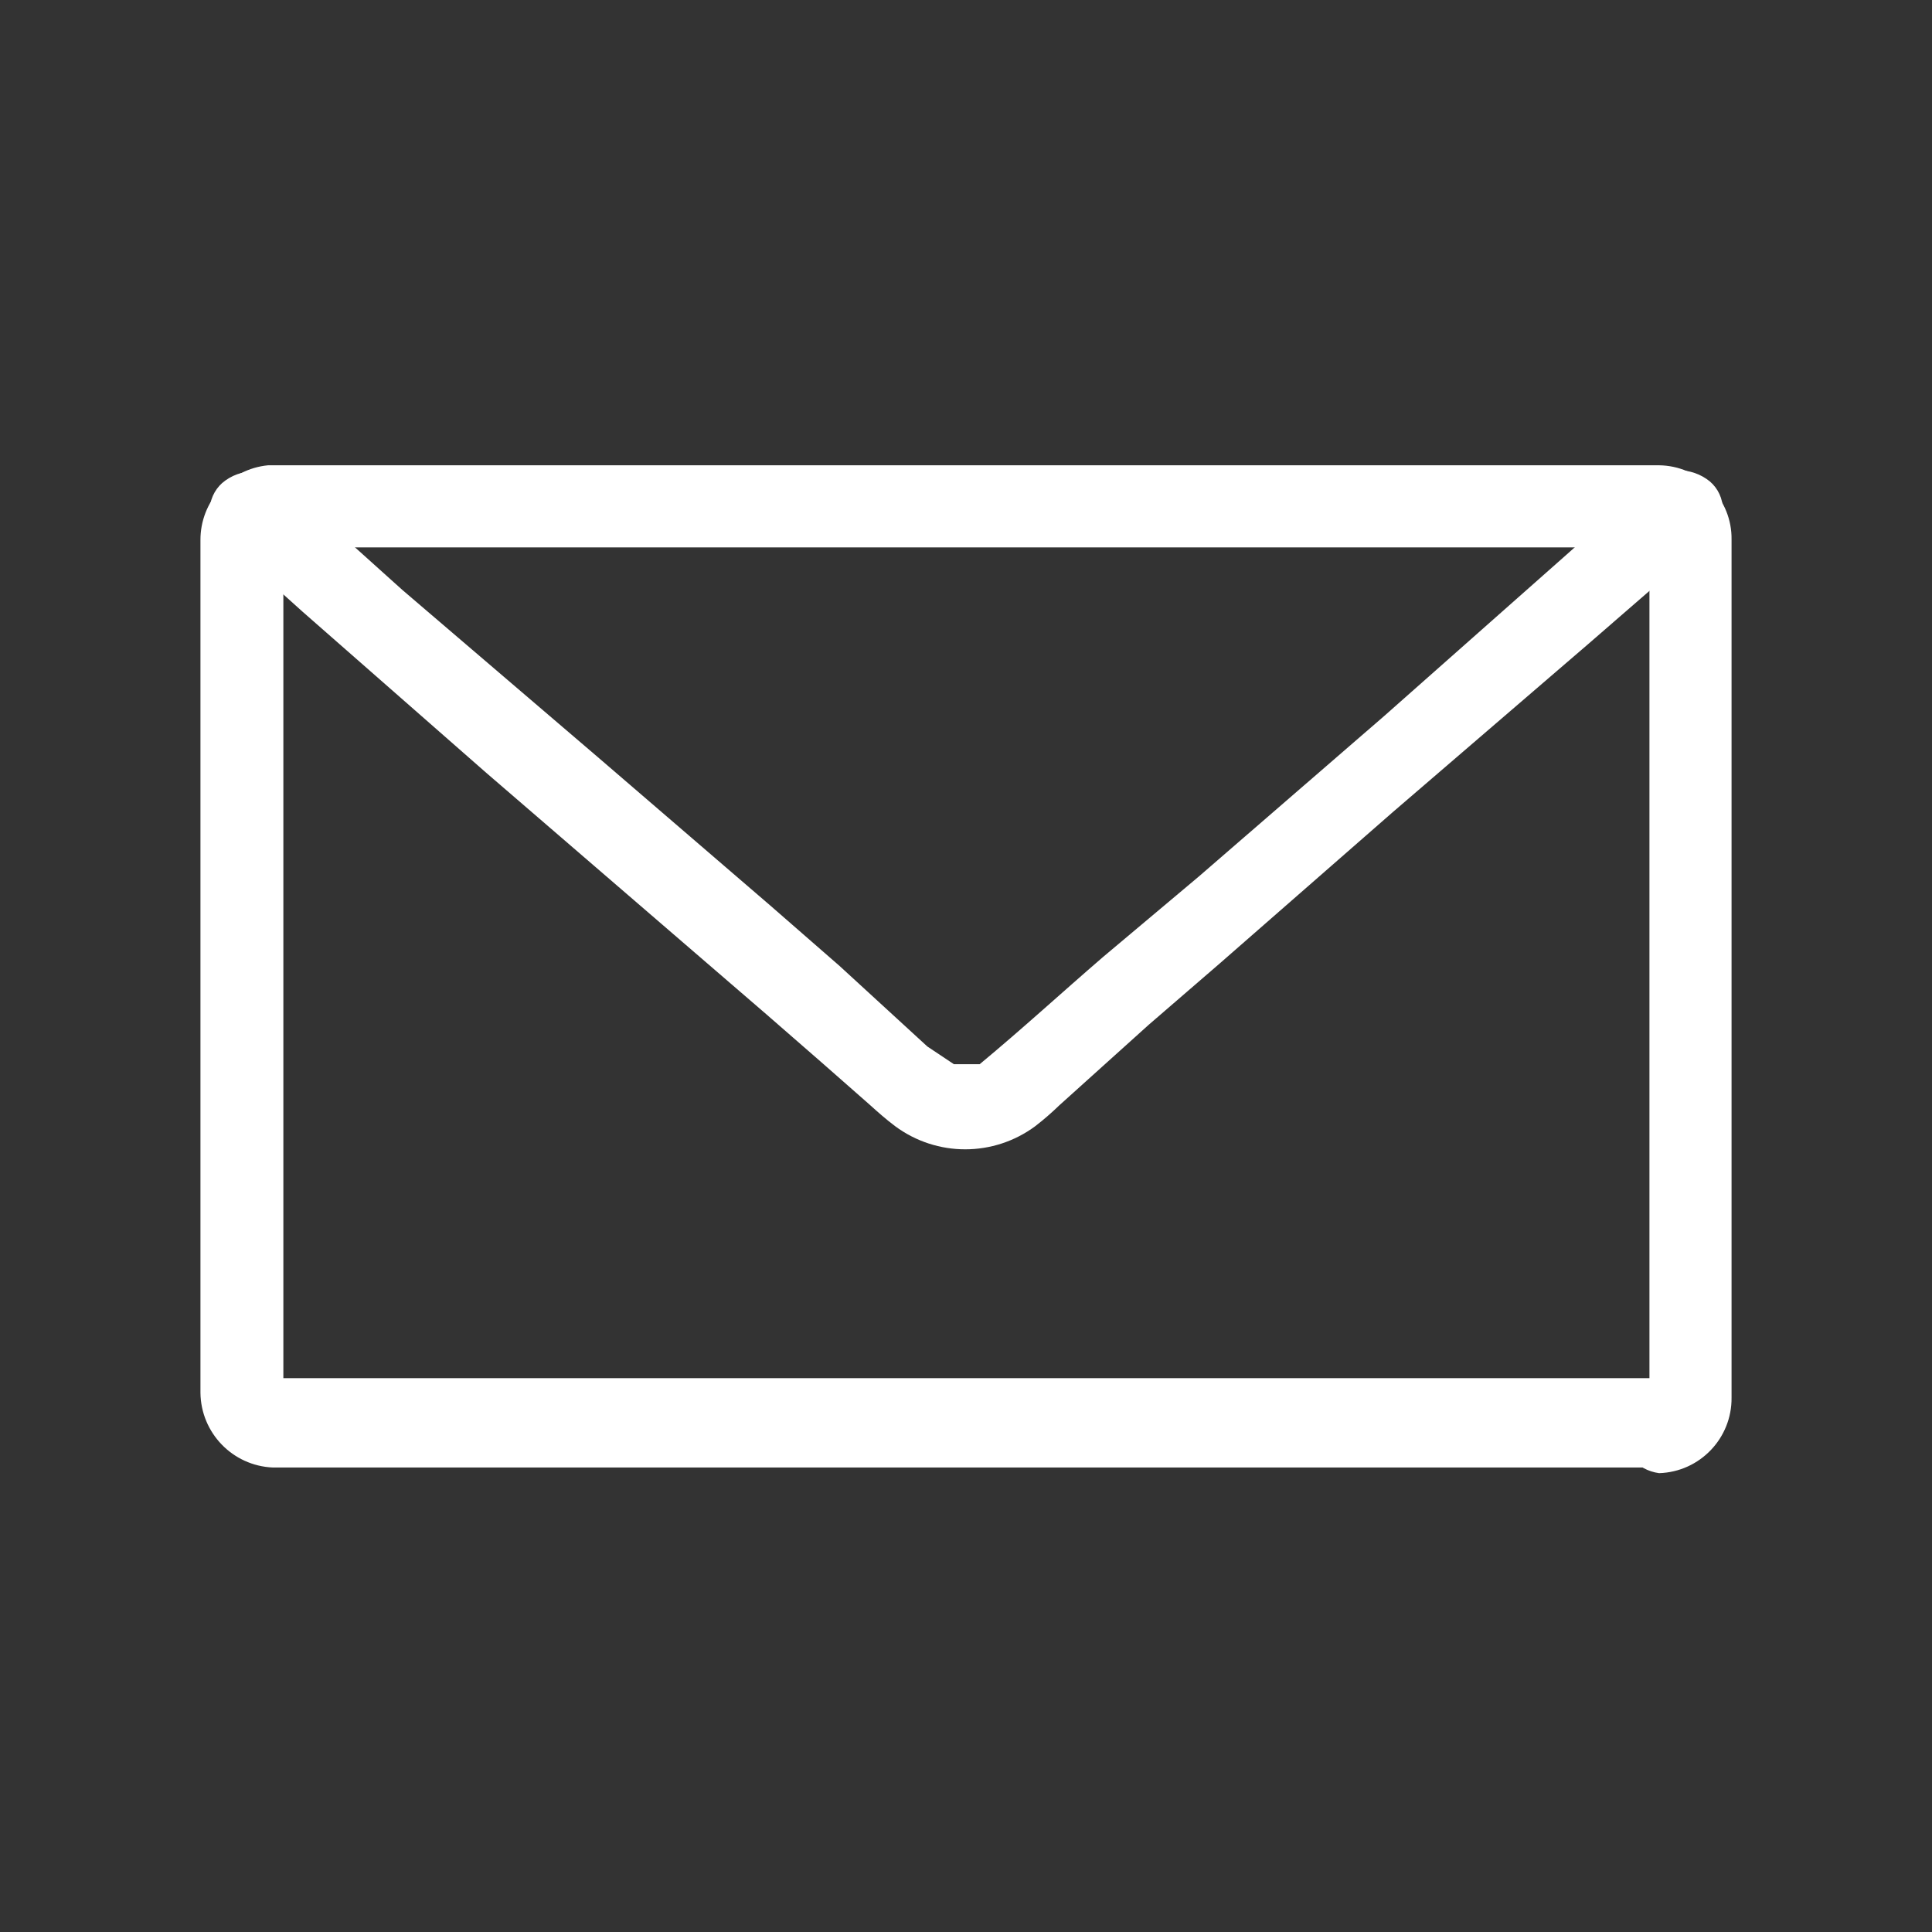
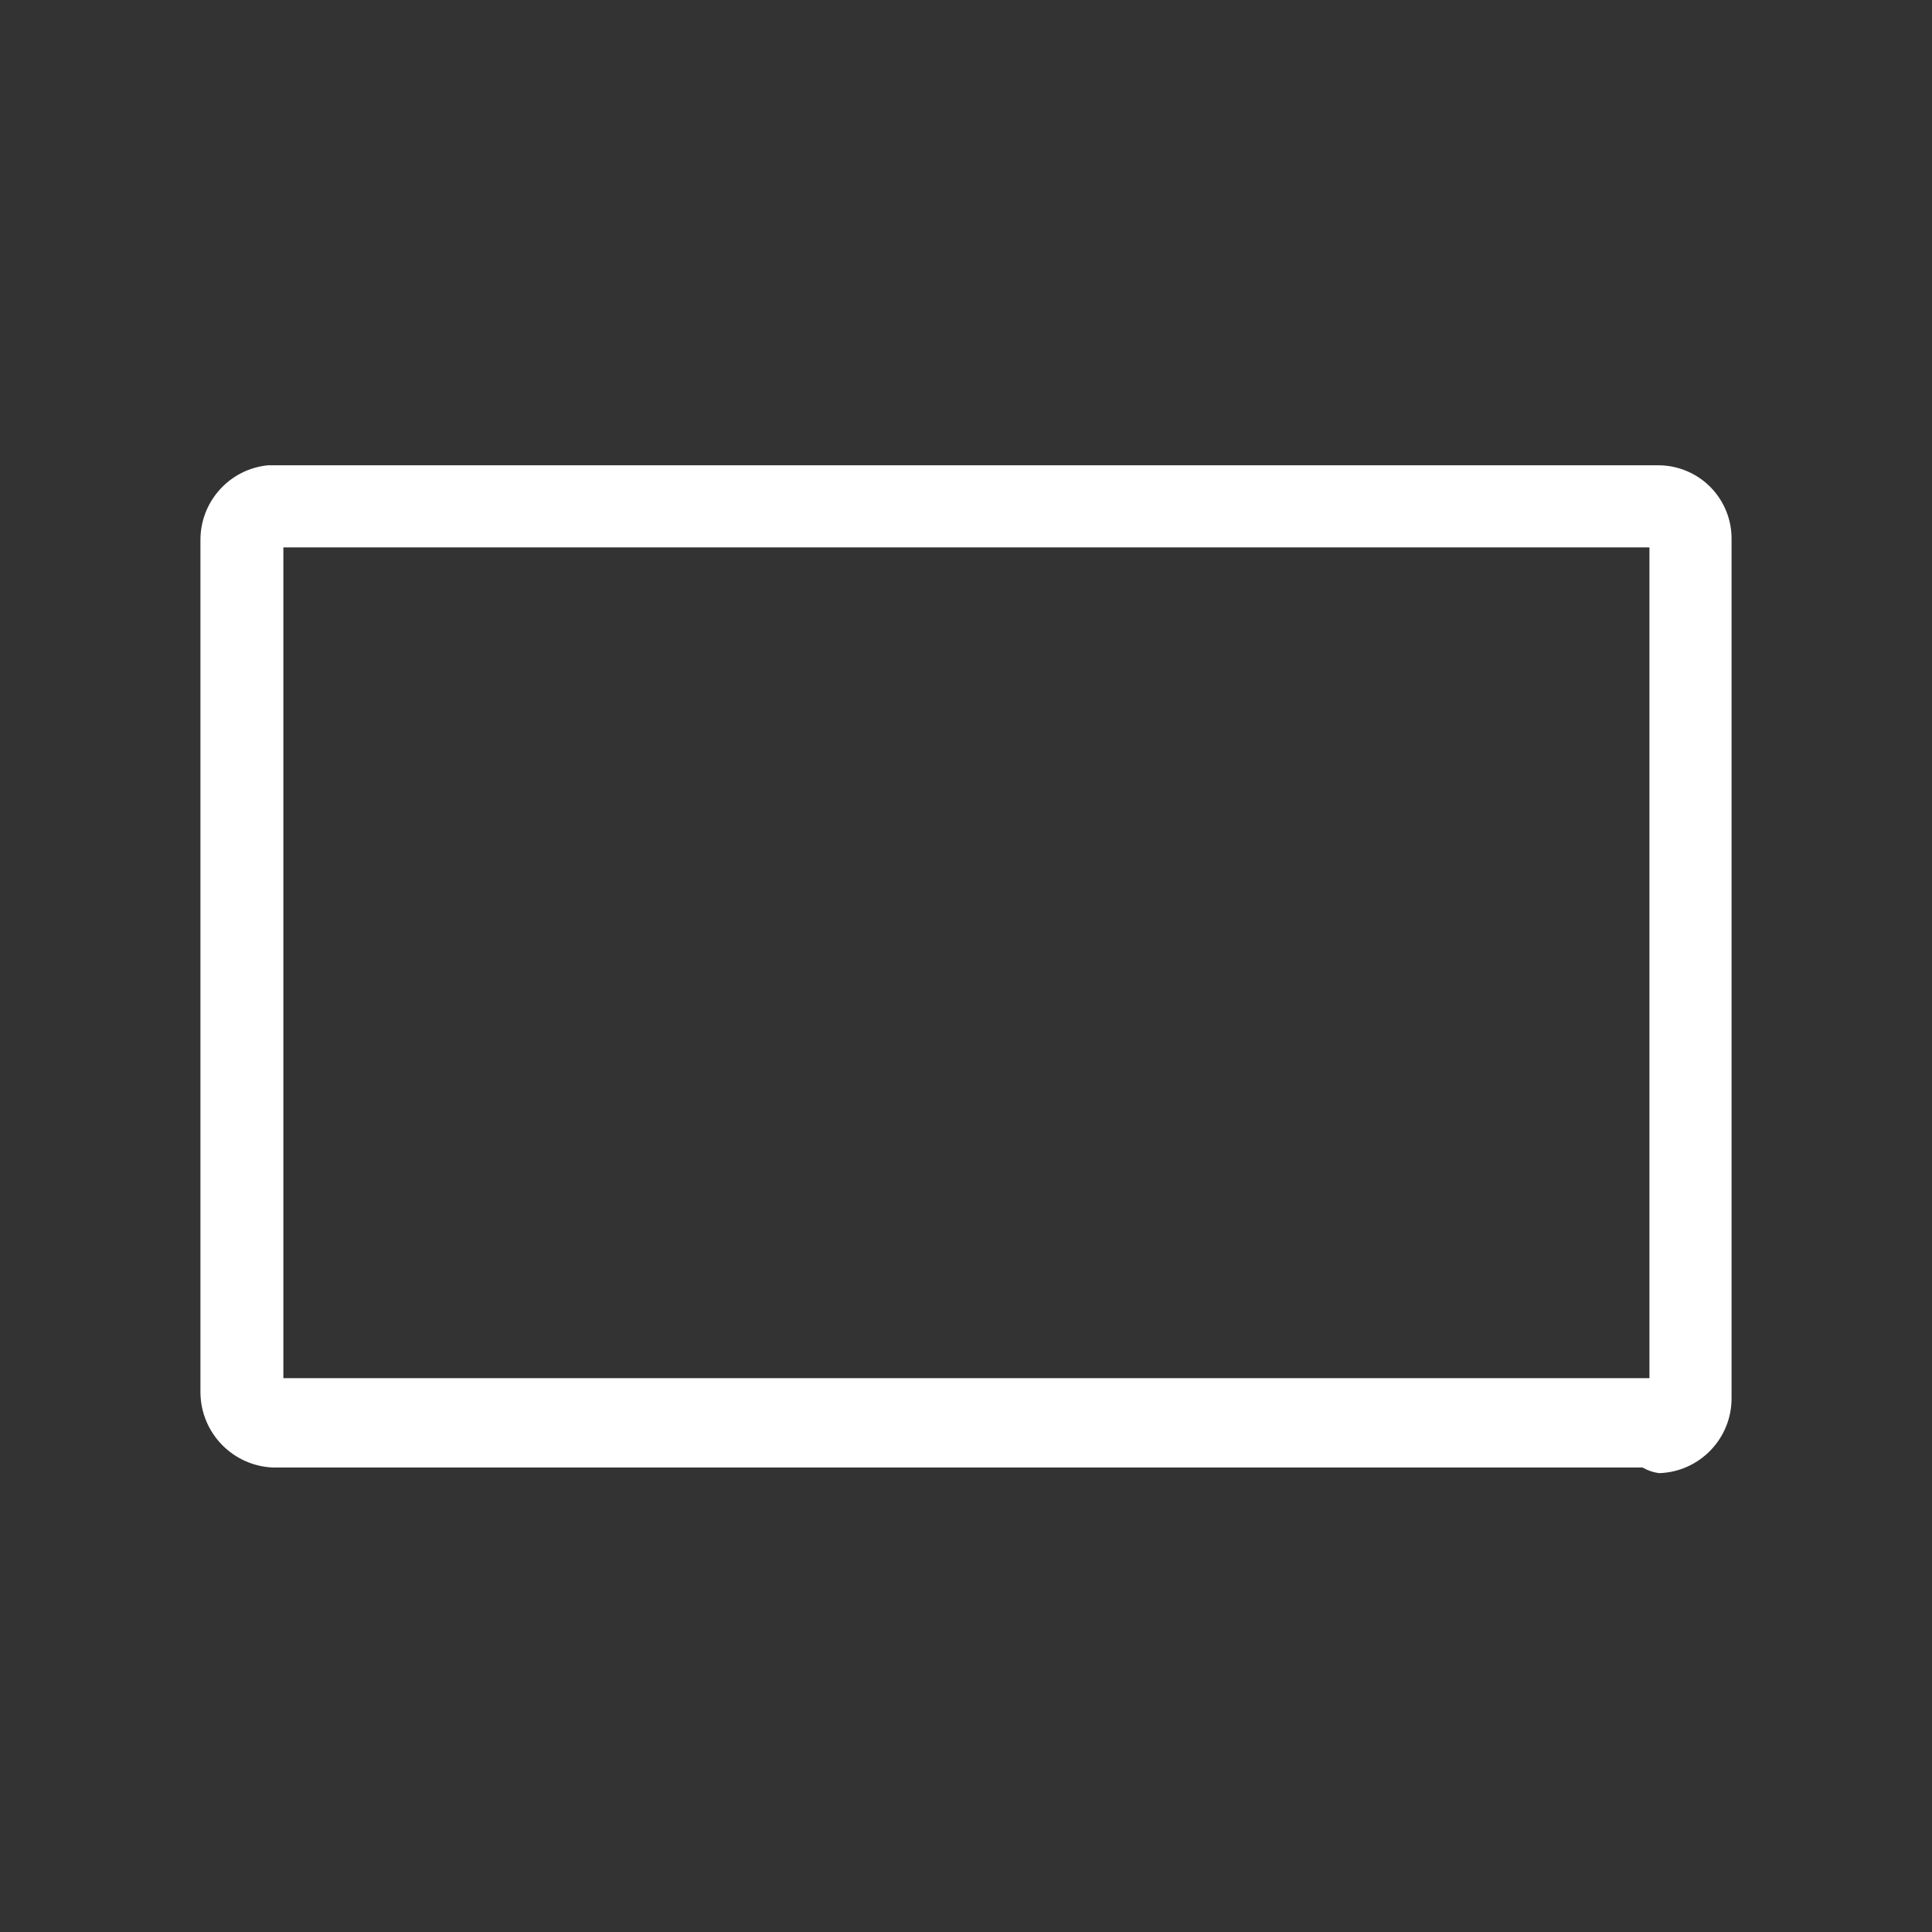
<svg xmlns="http://www.w3.org/2000/svg" width="24px" height="24px" viewBox="0 0 24 24" version="1.1">
  <rect x="0" y="0" width="24" height="24" fill="#333333" stroke="none" />
  <title>nissan-mail-gray</title>
  <g id="Symbols" stroke="none" stroke-width="1" fill="none" fill-rule="evenodd">
    <g id="Footer-New" transform="translate(-80, -119)">
      <g id="nissan-mail-gray" transform="translate(80, 119)">
        <rect id="Rectangle" x="0" y="0" width="24" height="24" />
        <path d="M20.61,17.12 L3.39,17.12 C3.3,17.12 3.51,17.12 3.39,17.12 L3.46,17.12 L3.52,17.12 C3.52,17.12 3.52,17.07 3.52,17.12 C3.52,17.17 3.52,17.06 3.52,17.12 C3.52,17.18 3.52,17.12 3.52,17.12 C3.52,17.12 3.52,17.25 3.52,17.19 C3.52,17.13 3.52,17.19 3.52,17.19 L3.52,17.19 L3.52,6.74 C3.52,6.74 3.52,6.74 3.52,6.68 L3.52,6.68 L3.52,6.74 C3.52,6.65 3.46,6.84 3.52,6.74 C3.58,6.64 3.44,6.84 3.52,6.8 C3.6,6.76 3.45,6.8 3.46,6.8 C3.47,6.8 3.35,6.8 3.46,6.8 C3.57,6.8 3.31,6.8 3.4,6.8 L20.61,6.8 C20.68,6.8 20.61,6.8 20.55,6.8 C20.49,6.8 20.45,6.8 20.55,6.8 C20.65,6.8 20.45,6.72 20.49,6.8 C20.53,6.88 20.49,6.74 20.49,6.74 C20.49,6.74 20.49,6.8 20.49,6.74 C20.49,6.68 20.49,6.8 20.49,6.68 C20.49,6.56 20.49,6.68 20.49,6.68 L20.49,17.26 C20.49,17.26 20.49,17.26 20.49,17.32 C20.49,17.38 20.49,17.32 20.49,17.32 C20.49,17.32 20.49,17.24 20.49,17.25 C20.49,17.26 20.49,17.32 20.49,17.25 C20.49,17.18 20.49,17.25 20.49,17.25 C20.49,17.25 20.57,17.15 20.49,17.19 C20.41,17.23 20.56,17.19 20.55,17.19 C20.54,17.19 20.49,17.19 20.55,17.19 C20.61,17.19 20.55,17.19 20.55,17.19 C20.55,17.19 20.7,17.19 20.61,17.19 C20.332,17.227 20.125,17.465 20.125,17.745 C20.125,18.025 20.332,18.263 20.61,18.3 C21.116,18.284 21.516,17.866 21.51,17.36 L21.51,6.7 C21.513,6.459 21.419,6.226 21.251,6.054 C21.082,5.881 20.851,5.783 20.61,5.78 C20.48,5.78 20.34,5.78 20.21,5.78 L3.33,5.78 C2.852,5.826 2.488,6.23 2.49,6.71 L2.49,17.3 C2.495,17.8 2.89,18.209 3.39,18.23 L20.61,18.23 C20.888,18.193 21.095,17.955 21.095,17.675 C21.095,17.395 20.888,17.157 20.61,17.12 Z" id="Path" fill="#FFFFFF" fill-rule="nonzero" />
-         <path d="M20.46,6 L19.46,6.89 L17.2,8.89 L14.89,10.89 L13.7,11.89 C13.19,12.33 12.7,12.78 12.17,13.22 L12.12,13.22 C12.12,13.22 12.23,13.15 12.12,13.22 L12.05,13.22 C11.99,13.22 12.19,13.22 12.05,13.22 L11.99,13.22 C11.99,13.22 11.87,13.22 11.99,13.22 C12.11,13.22 11.99,13.22 11.99,13.22 C11.99,13.22 11.9,13.22 11.99,13.22 L12,13.22 L11.92,13.22 L11.92,13.22 L11.85,13.22 C11.79,13.22 11.96,13.31 11.85,13.22 L11.85,13.22 L11.52,13 L10.43,12 L9.57,11.25 L7.42,9.4 L5,7.33 L3.61,6.08 L3.54,6 C3.315,5.808 2.985,5.808 2.76,6 C2.661,6.089 2.604,6.216 2.604,6.35 C2.604,6.484 2.661,6.611 2.76,6.7 L3.76,7.6 L6.04,9.6 L8.36,11.6 L9.52,12.6 L10.22,13.21 L10.8,13.72 C10.9,13.81 11,13.9 11.12,13.99 C11.637,14.373 12.343,14.373 12.86,13.99 C12.965,13.909 13.065,13.822 13.16,13.73 L14.27,12.73 L15.15,11.97 L17.3,10.09 L19.73,8 L21.17,6.75 L21.24,6.68 C21.342,6.593 21.402,6.465 21.402,6.33 C21.402,6.195 21.342,6.067 21.24,5.98 C21.013,5.796 20.687,5.796 20.46,5.98 L20.46,6 Z" id="Path" fill="#FFFFFF" fill-rule="nonzero" />
      </g>
    </g>
  </g>
</svg>